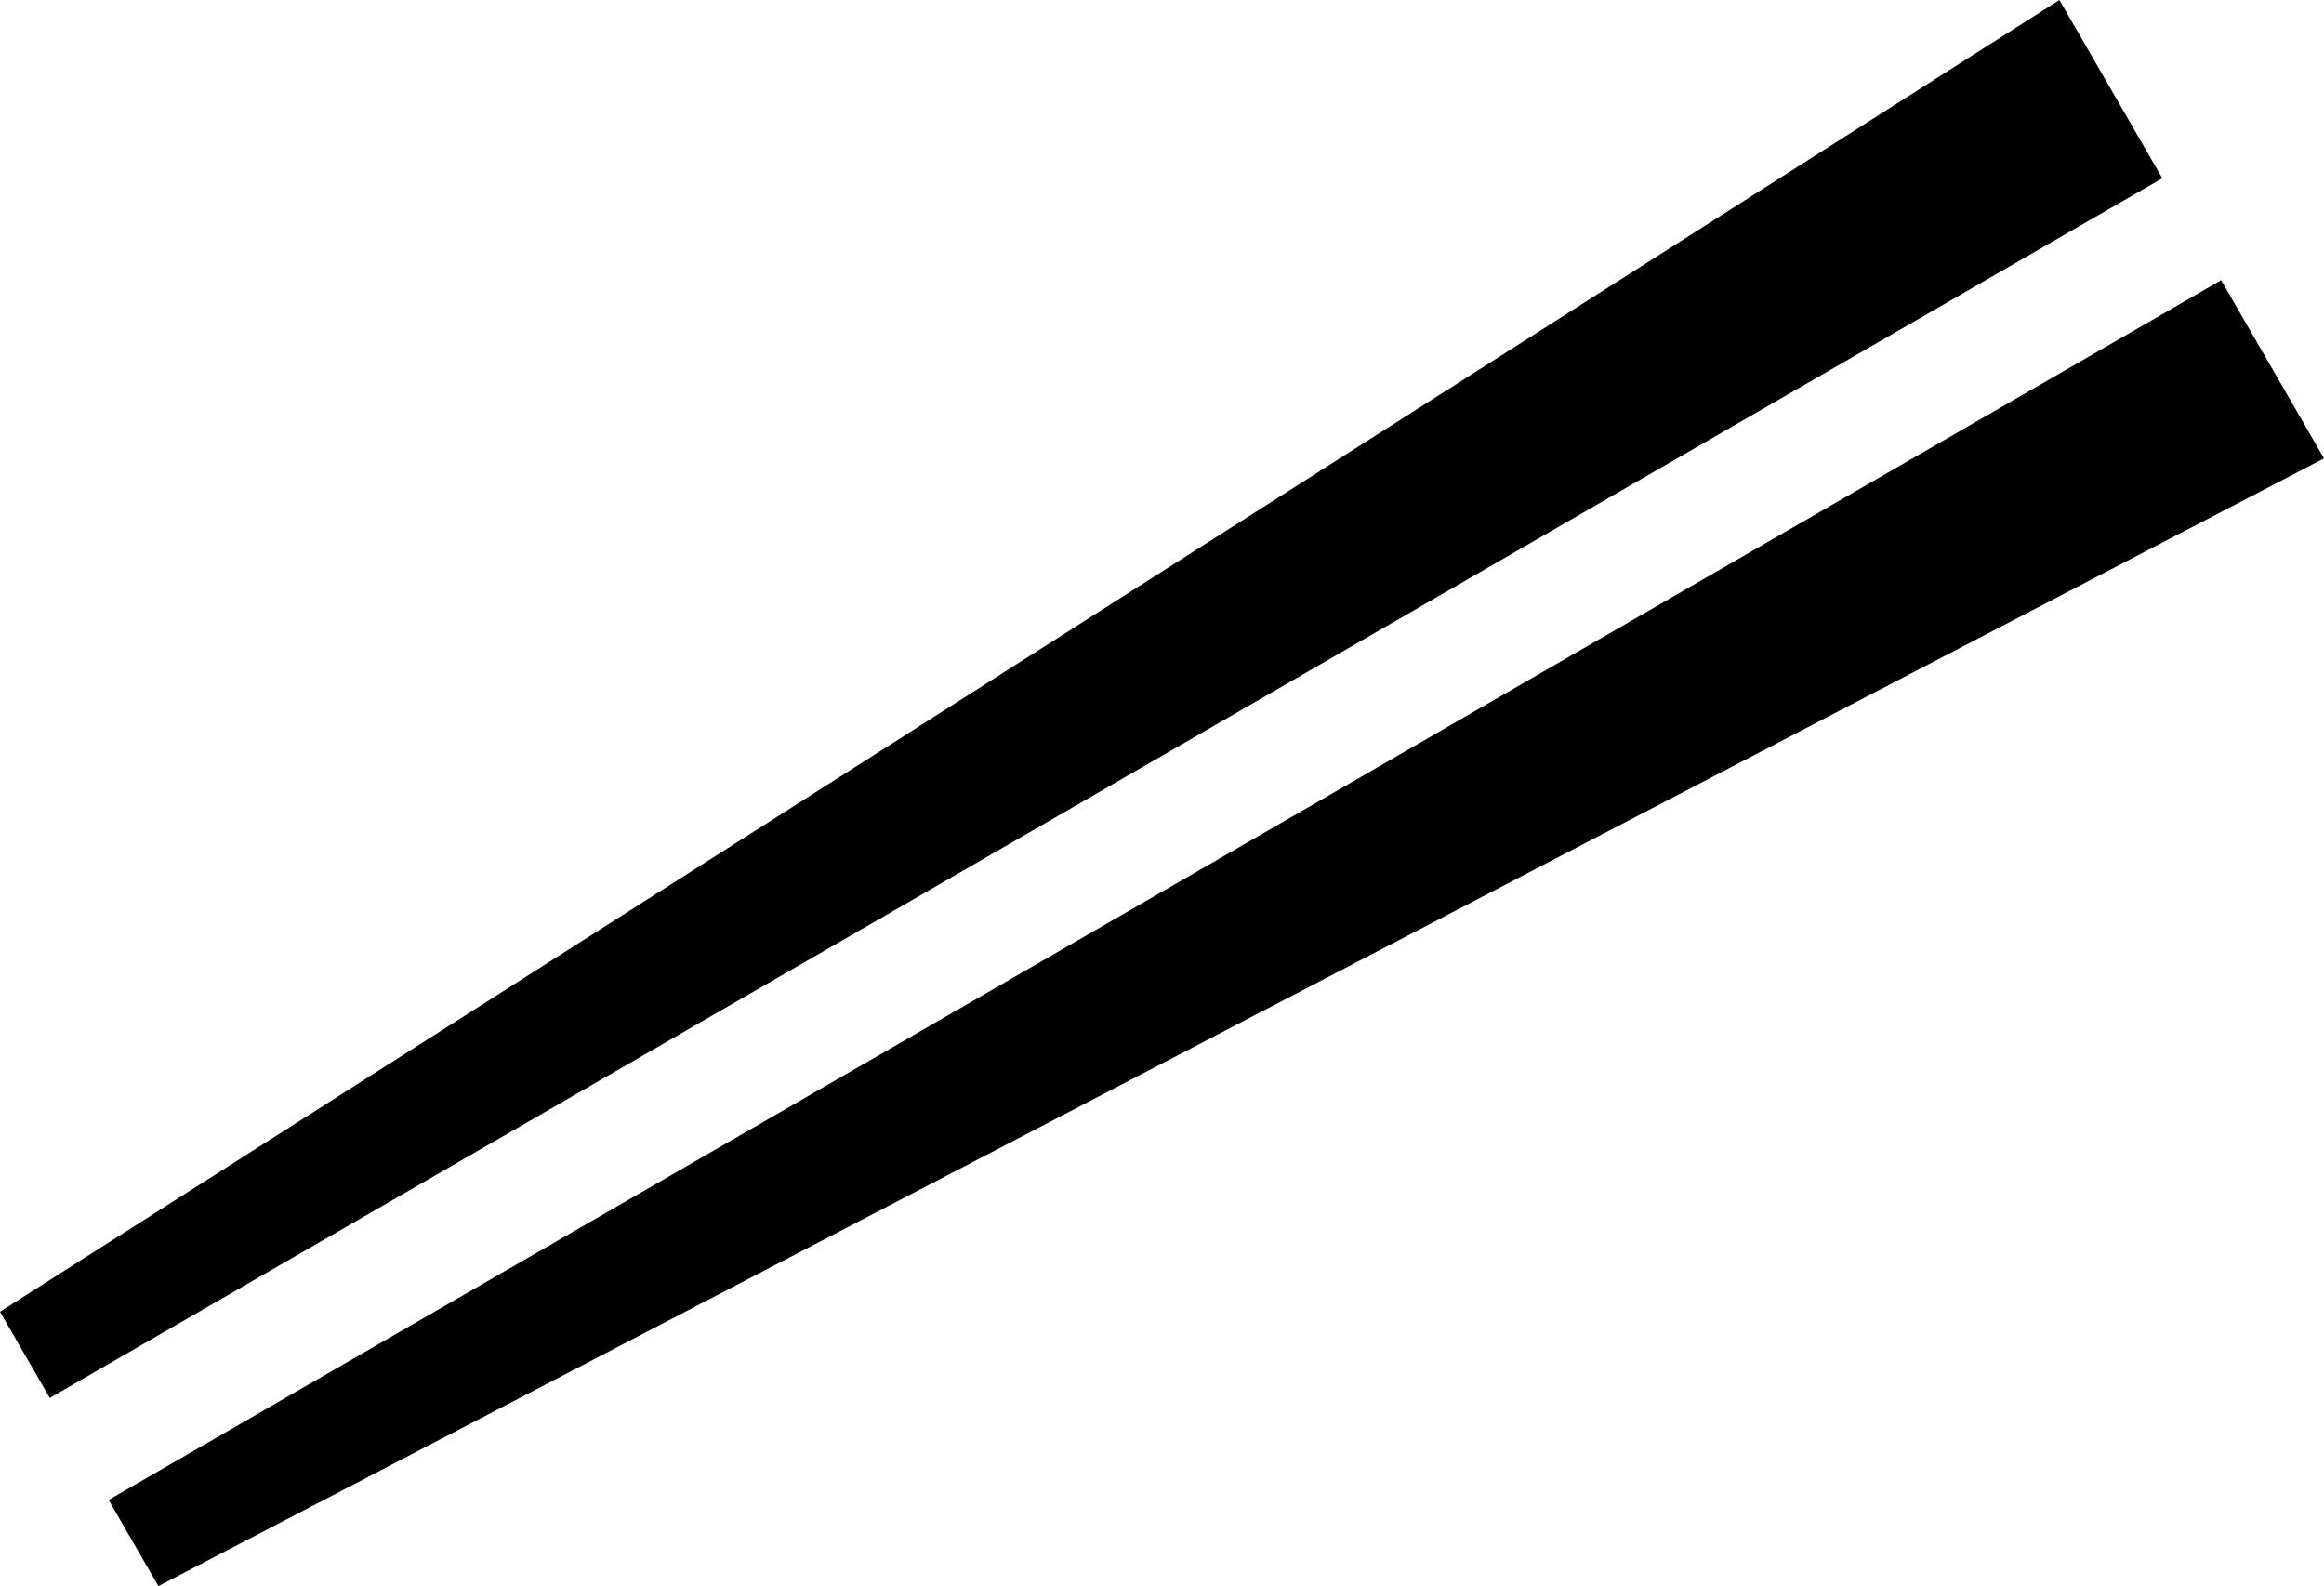
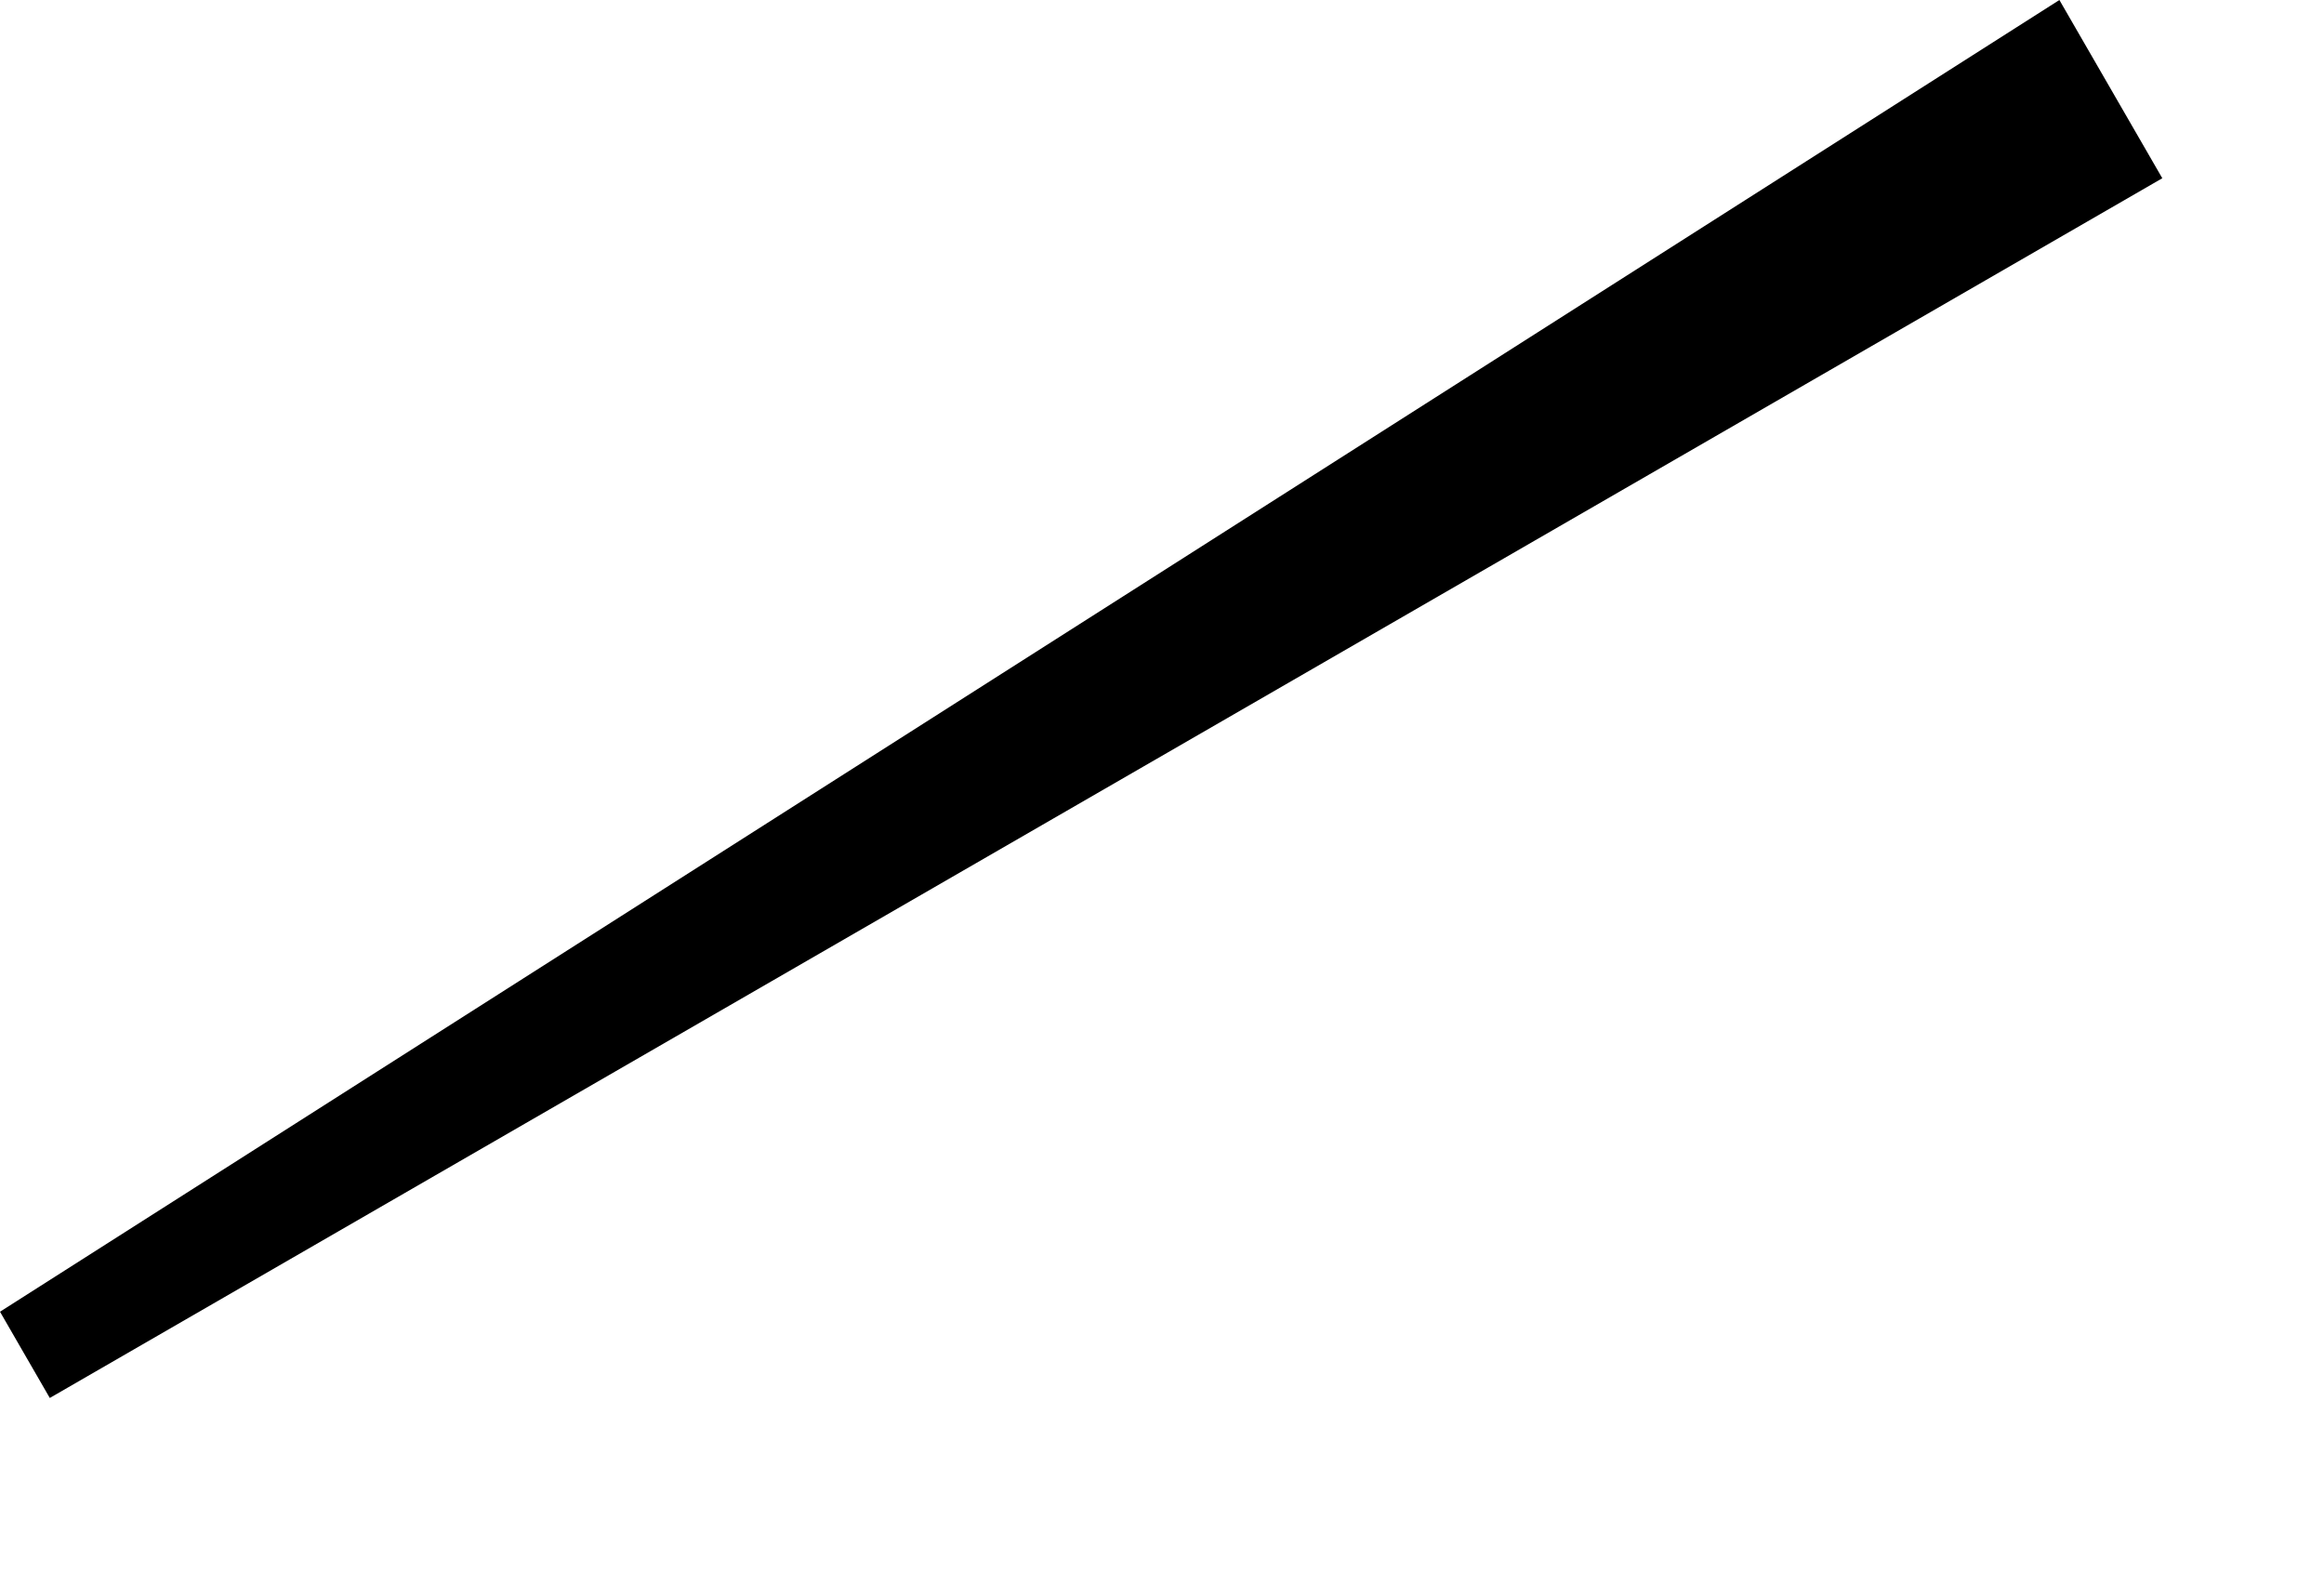
<svg xmlns="http://www.w3.org/2000/svg" viewBox="0 0 487.8 332.9">
  <title>i_chopsticks</title>
  <g id="レイヤー_2" data-name="レイヤー 2">
    <g id="_2" data-name="2">
      <polygon points="0 275.31 10.45 293.41 453.86 37.41 432.26 0 0 275.31" />
-       <polygon points="33.25 332.9 487.8 96.21 466.21 58.81 22.8 314.81 33.25 332.9" />
    </g>
  </g>
</svg>